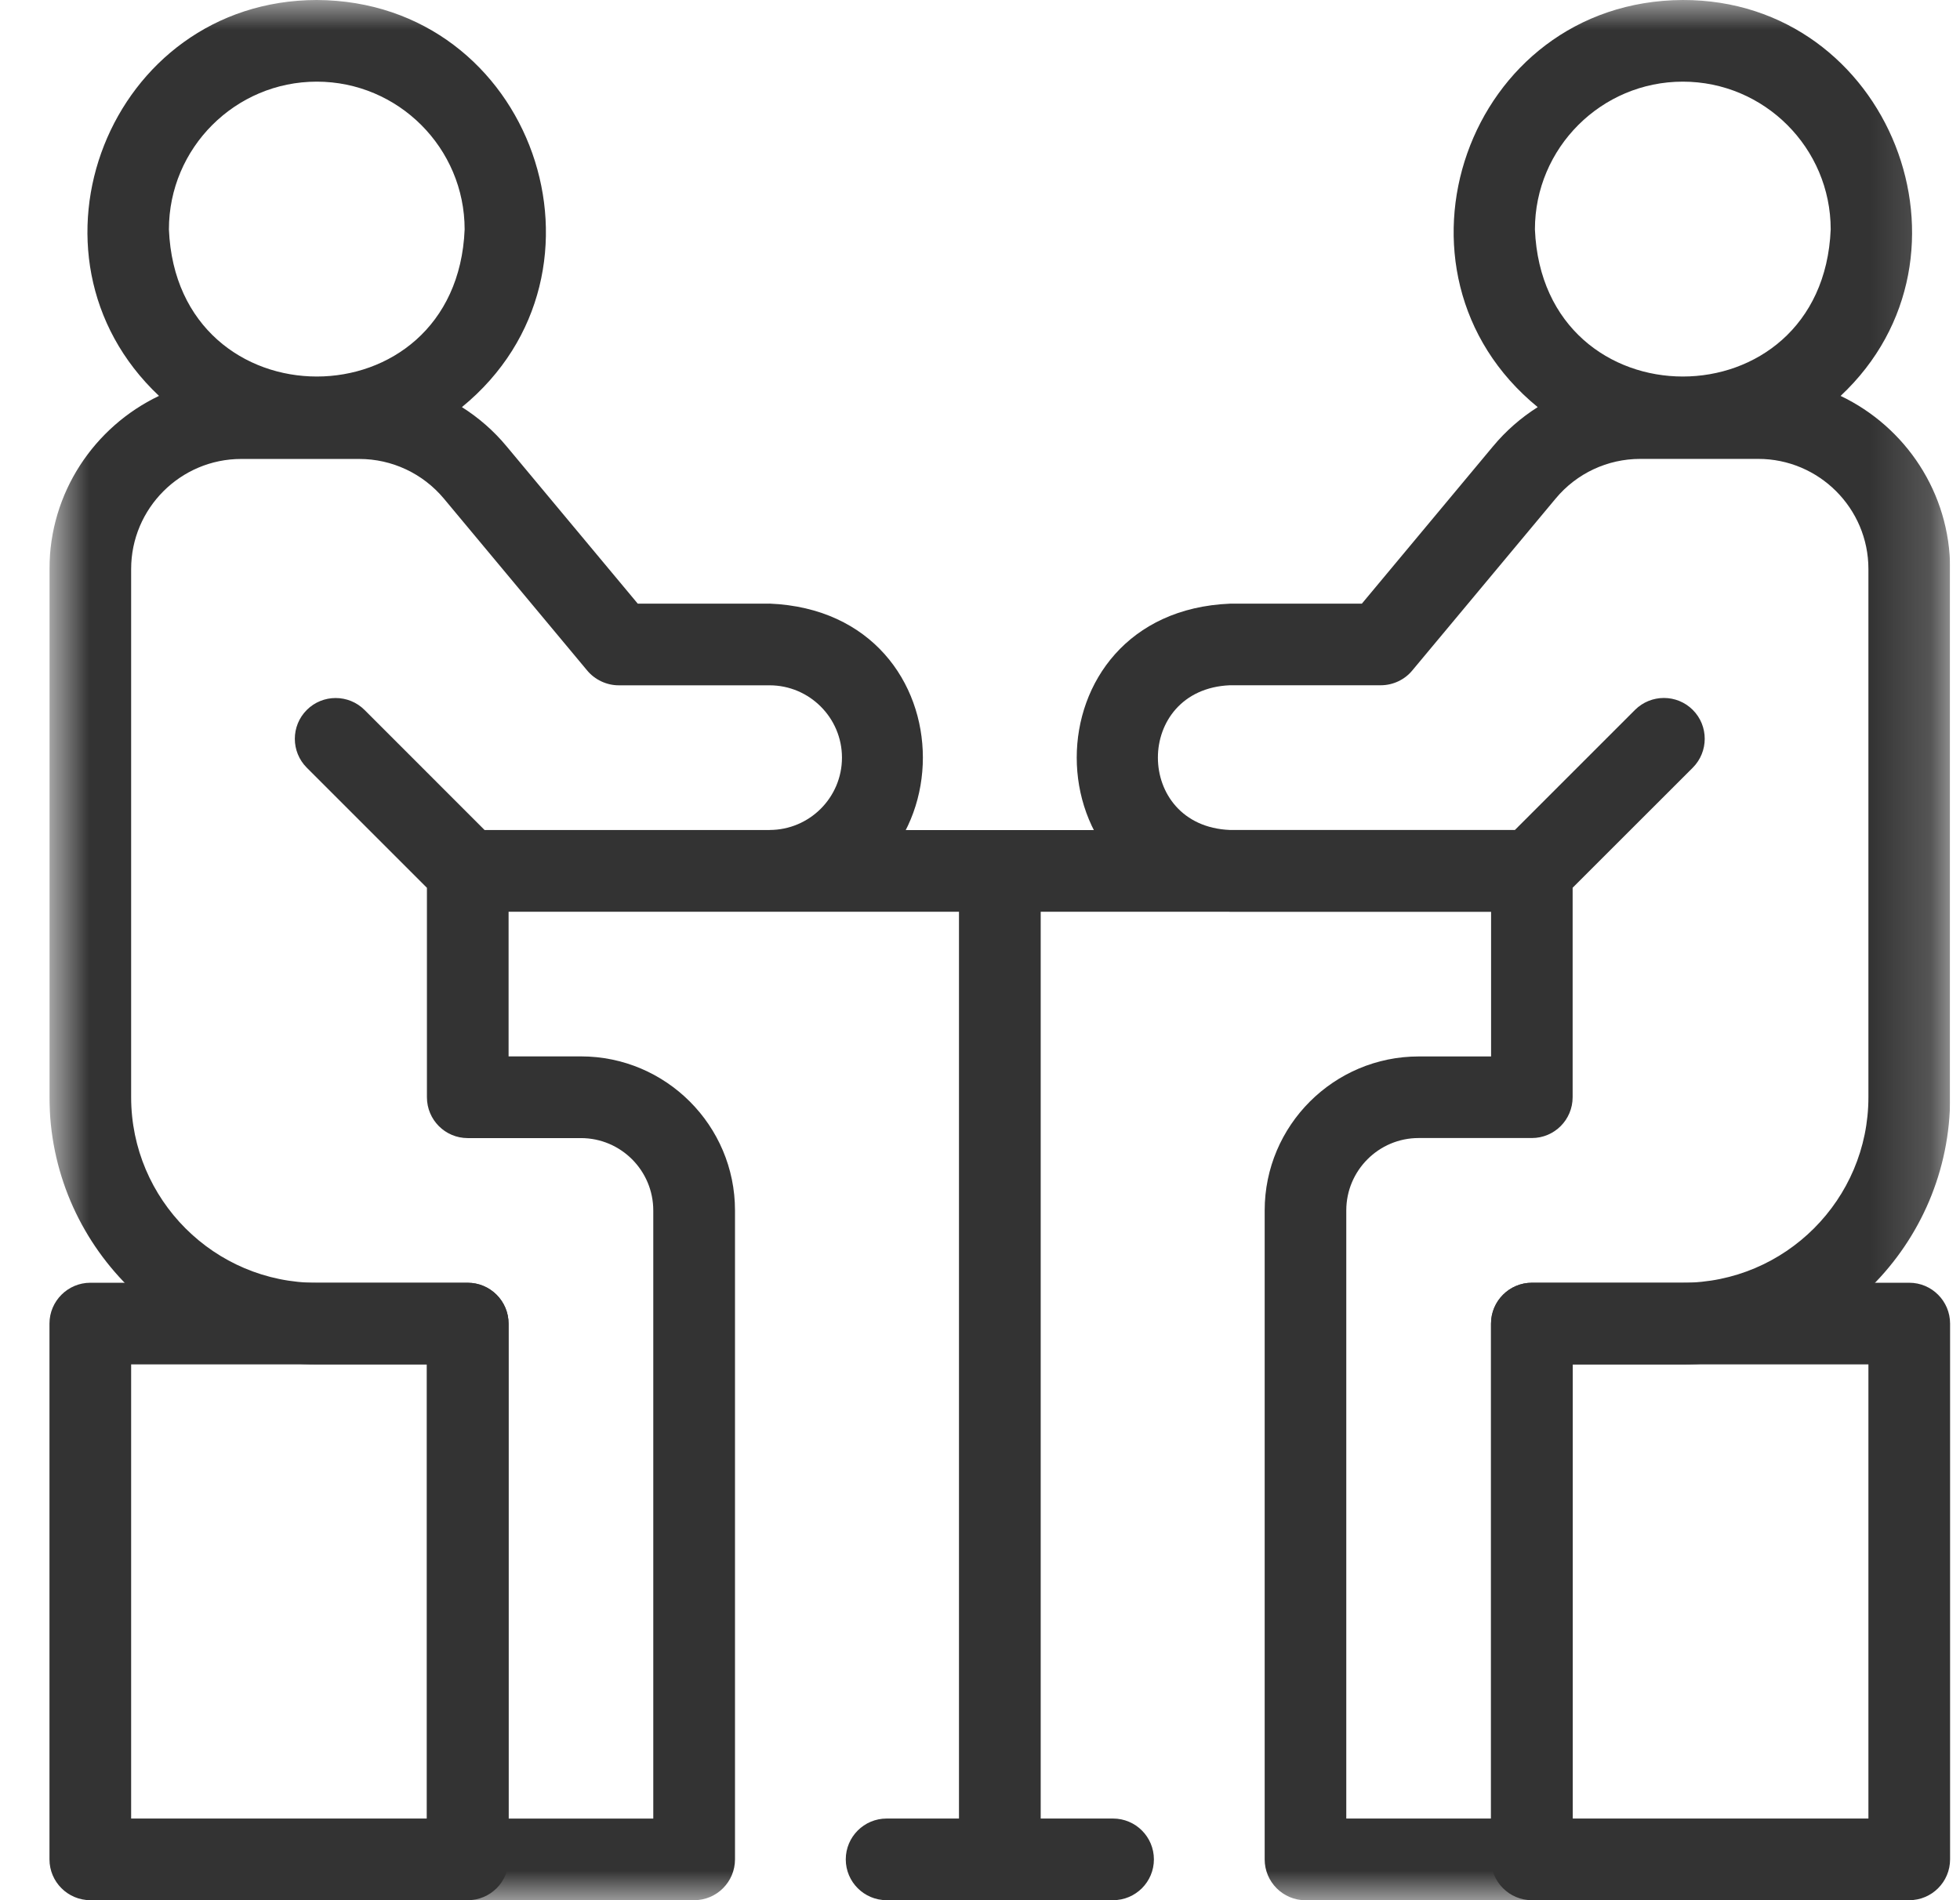
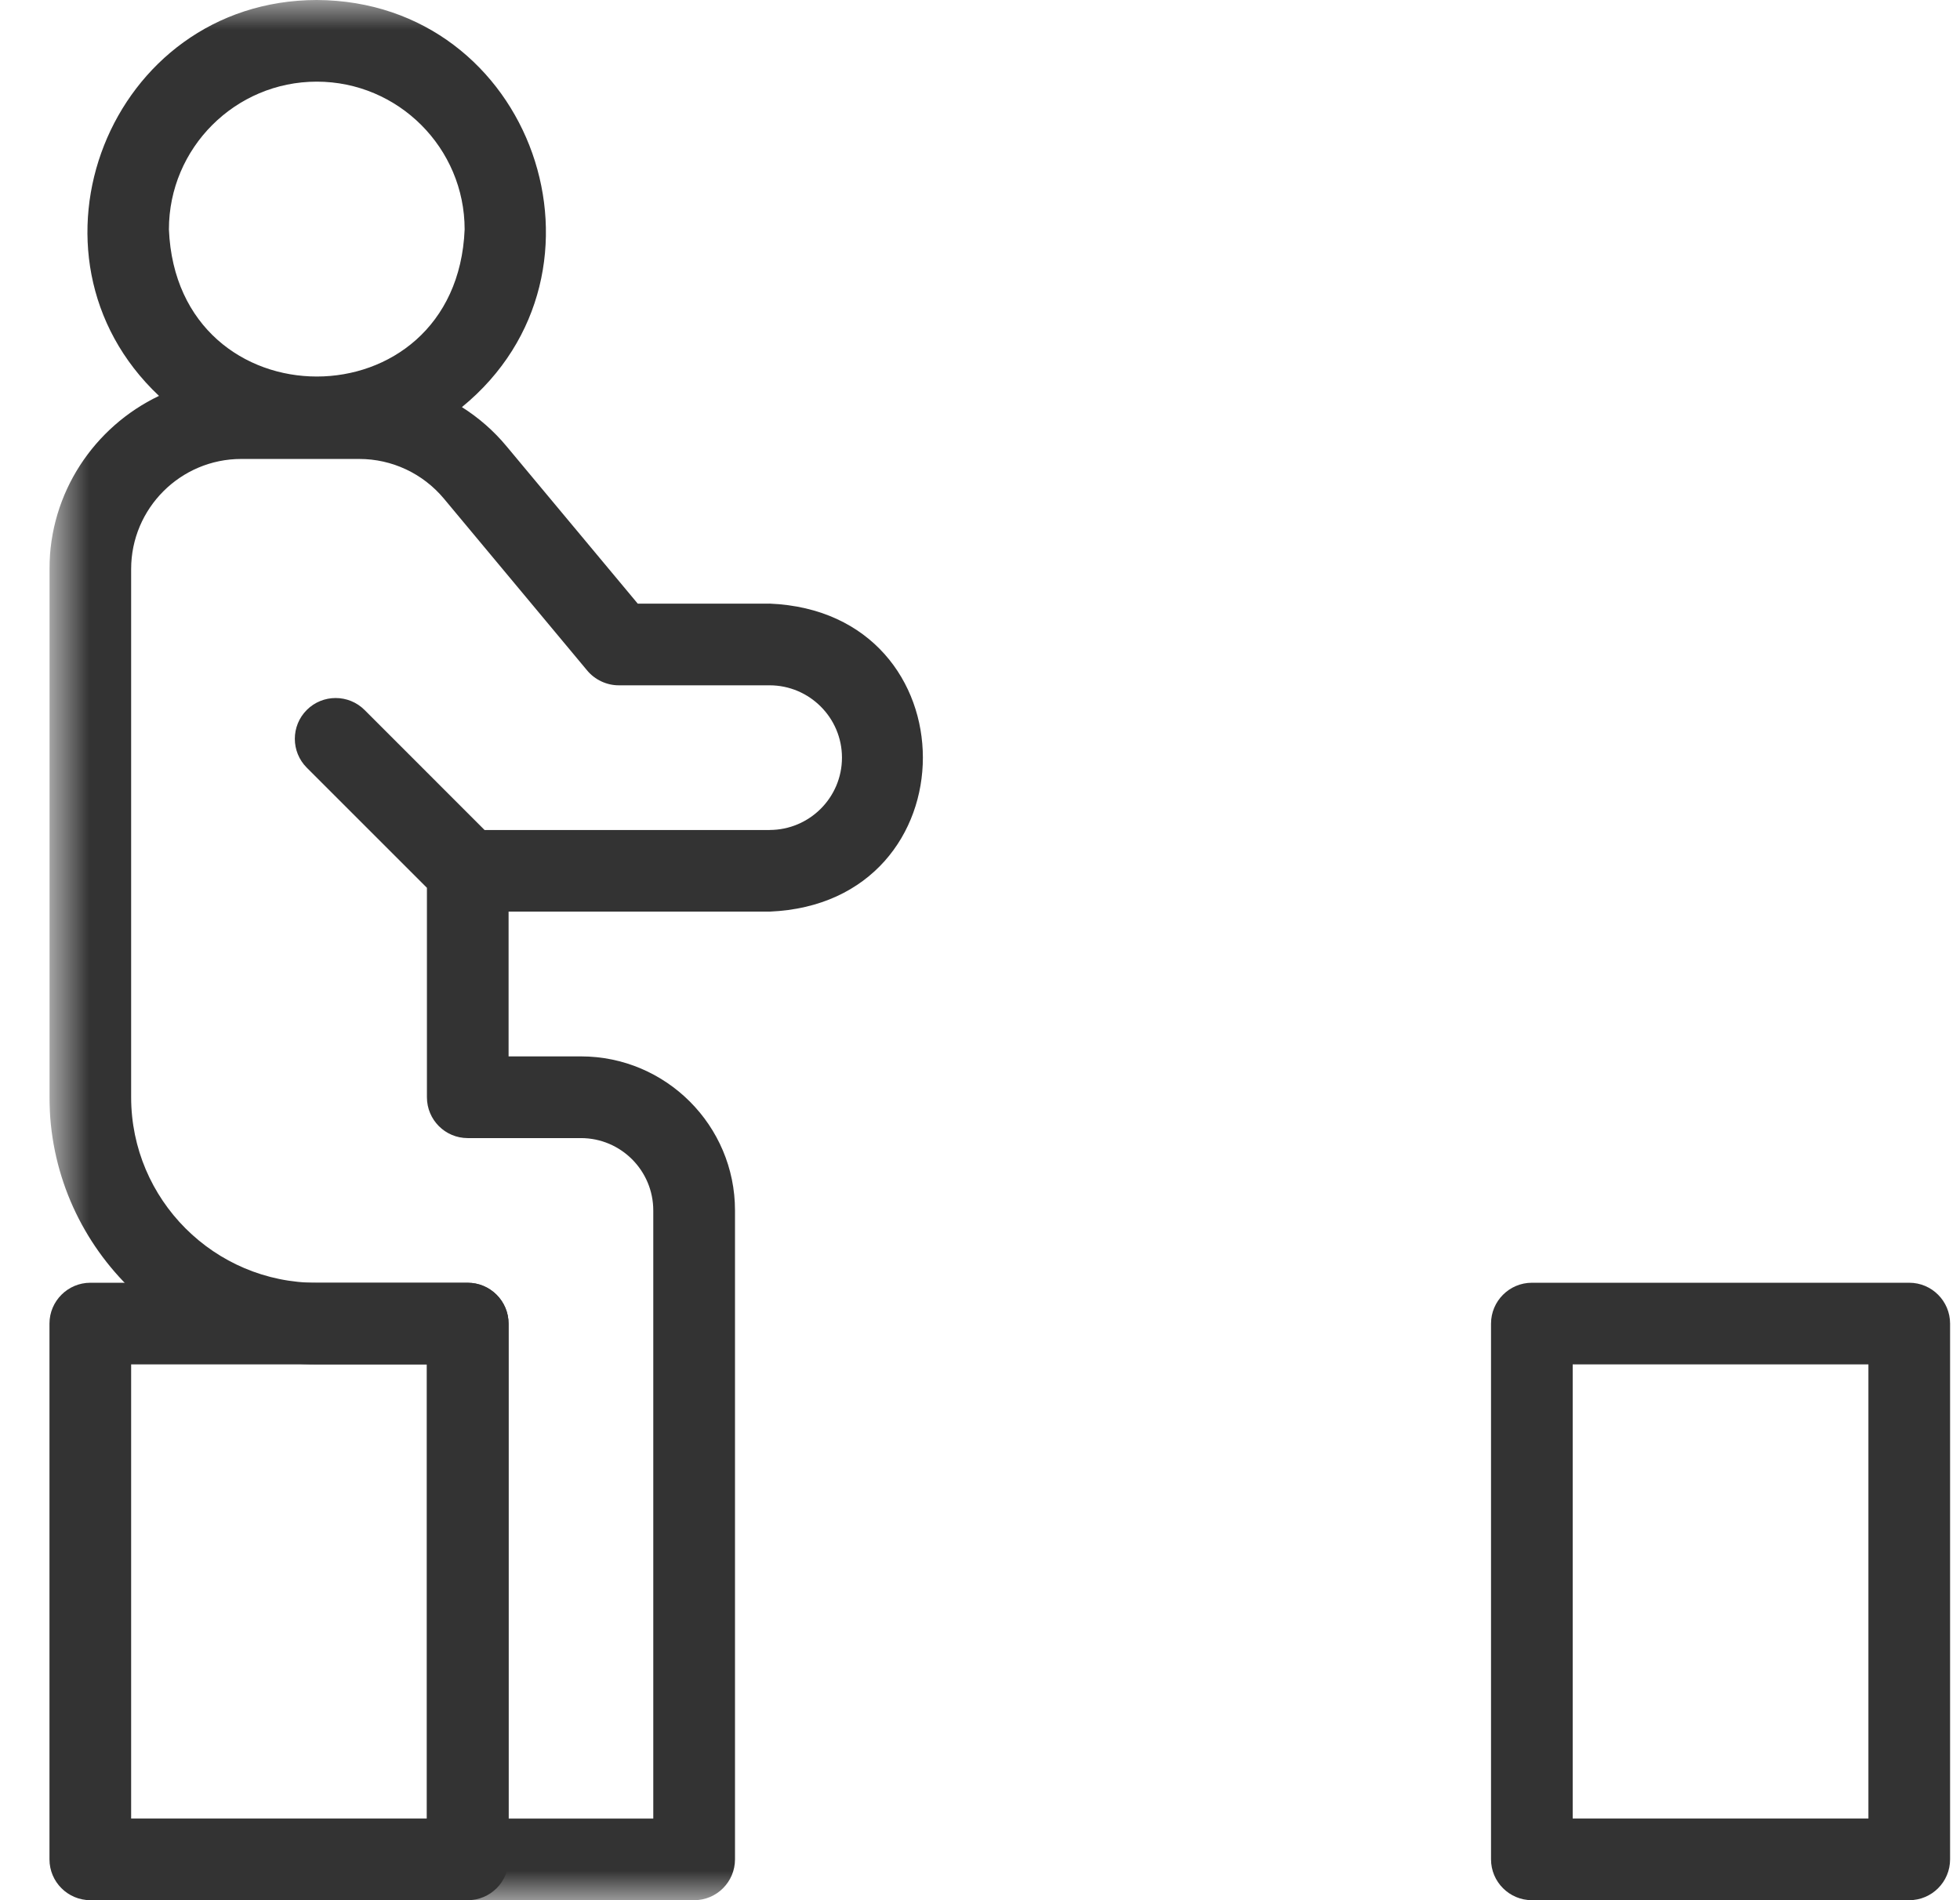
<svg xmlns="http://www.w3.org/2000/svg" width="33" height="32" viewBox="0 0 33 32" fill="none">
  <g clip-path="url(#clip0_1228_15985)">
    <mask id="mask0_1228_15985" style="mask-type:luminance" maskUnits="userSpaceOnUse" x="0" y="0" width="33" height="32">
      <path d="M32.833 0H0.833V32H32.833V0Z" fill="white" />
    </mask>
    <g mask="url(#mask0_1228_15985)">
      <path d="M12.957 10.166H10.738L8.529 7.516C8.312 7.254 8.057 7.033 7.777 6.856C10.559 4.582 8.971 0.017 5.333 0C1.84 0.007 0.163 4.298 2.677 6.667C1.588 7.187 0.833 8.297 0.833 9.582V18.477C0.833 20.958 2.852 22.977 5.333 22.977H7.188V31.312C7.188 31.692 7.495 32 7.875 32H11.688C12.067 32 12.375 31.692 12.375 31.312V20.384C12.375 18.954 11.212 17.79 9.781 17.79H8.563V15.352H12.958C16.399 15.21 16.398 10.307 12.958 10.165L12.957 10.166ZM5.333 1.375C6.706 1.375 7.823 2.492 7.823 3.864C7.687 7.167 2.981 7.166 2.844 3.864C2.844 2.492 3.961 1.375 5.333 1.375ZM12.957 13.978H8.159L6.138 11.956C5.869 11.688 5.433 11.688 5.165 11.956C4.897 12.224 4.897 12.66 5.165 12.928L7.188 14.951V18.478C7.188 18.858 7.495 19.166 7.875 19.166H9.781C10.453 19.166 10.999 19.712 10.999 20.385V30.626H8.562V22.291C8.562 21.912 8.254 21.603 7.874 21.603H5.333C3.609 21.603 2.208 20.202 2.208 18.478V9.583C2.208 8.561 3.039 7.729 4.062 7.729H6.048C6.6 7.729 7.119 7.973 7.473 8.396L9.885 11.29C10.015 11.448 10.216 11.542 10.42 11.541H12.957C13.629 11.541 14.176 12.088 14.176 12.759C14.176 13.431 13.629 13.977 12.957 13.977V13.978Z" fill="#333333" />
-       <path d="M30.99 6.667C33.505 4.312 31.817 -0.005 28.333 4.33898e-06C24.695 0.017 23.107 4.583 25.89 6.856C25.61 7.033 25.355 7.255 25.138 7.516L22.929 10.166H20.709C17.268 10.308 17.269 15.211 20.709 15.353H25.105V17.791H23.887C22.457 17.791 21.293 18.954 21.293 20.385V31.313C21.293 31.692 21.601 32.001 21.98 32.001H25.793C26.173 32.001 26.48 31.692 26.48 31.313V22.978H28.334C30.815 22.978 32.834 20.96 32.834 18.478V9.583C32.834 8.298 32.08 7.188 30.991 6.668L30.99 6.667ZM28.333 1.375C29.706 1.375 30.823 2.492 30.823 3.864C30.686 7.167 25.98 7.166 25.843 3.864C25.843 2.492 26.96 1.375 28.333 1.375ZM31.458 18.477C31.458 20.201 30.057 21.602 28.333 21.602H25.792C25.413 21.602 25.104 21.911 25.104 22.29V30.625H22.667V20.384C22.667 19.712 23.213 19.165 23.885 19.165H25.791C26.171 19.165 26.478 18.858 26.478 18.477V14.95L28.501 12.928C28.769 12.659 28.769 12.223 28.501 11.955C28.233 11.687 27.797 11.687 27.528 11.955L25.506 13.977H20.708C19.093 13.912 19.089 11.608 20.708 11.54H23.249C23.453 11.54 23.651 11.447 23.78 11.289L26.193 8.395C26.546 7.971 27.065 7.728 27.617 7.728H29.603C30.626 7.728 31.458 8.56 31.458 9.582V18.477H31.458Z" fill="#333333" />
    </g>
-     <path d="M25.792 13.979H7.875C7.495 13.979 7.188 14.287 7.188 14.666C7.188 15.045 7.495 15.354 7.875 15.354H16.146V30.625H14.928C14.548 30.625 14.24 30.933 14.24 31.313C14.24 31.692 14.548 32 14.928 32H18.74C19.12 32 19.428 31.692 19.428 31.313C19.428 30.933 19.12 30.625 18.74 30.625H17.522V15.354H25.793C26.704 15.318 26.705 14.015 25.793 13.979H25.792Z" fill="#333333" />
    <path d="M7.875 32H1.521C1.142 32 0.833 31.692 0.833 31.312V22.29C0.833 21.911 1.142 21.602 1.521 21.602H7.875C8.255 21.602 8.563 21.911 8.563 22.29V31.312C8.563 31.692 8.255 32 7.875 32ZM2.208 30.625H7.188V22.977H2.208V30.625Z" fill="#333333" />
    <path d="M32.146 32H25.792C25.413 32 25.104 31.692 25.104 31.312V22.29C25.104 21.911 25.413 21.602 25.792 21.602H32.146C32.525 21.602 32.833 21.911 32.833 22.29V31.312C32.833 31.692 32.525 32 32.146 32ZM26.479 30.625H31.458V22.977H26.479V30.625Z" fill="#333333" />
  </g>
  <defs>
    <clipPath id="clip0_1228_15985">
      <rect width="32" height="32" fill="white" transform="translate(0.833)" />
    </clipPath>
  </defs>
</svg>